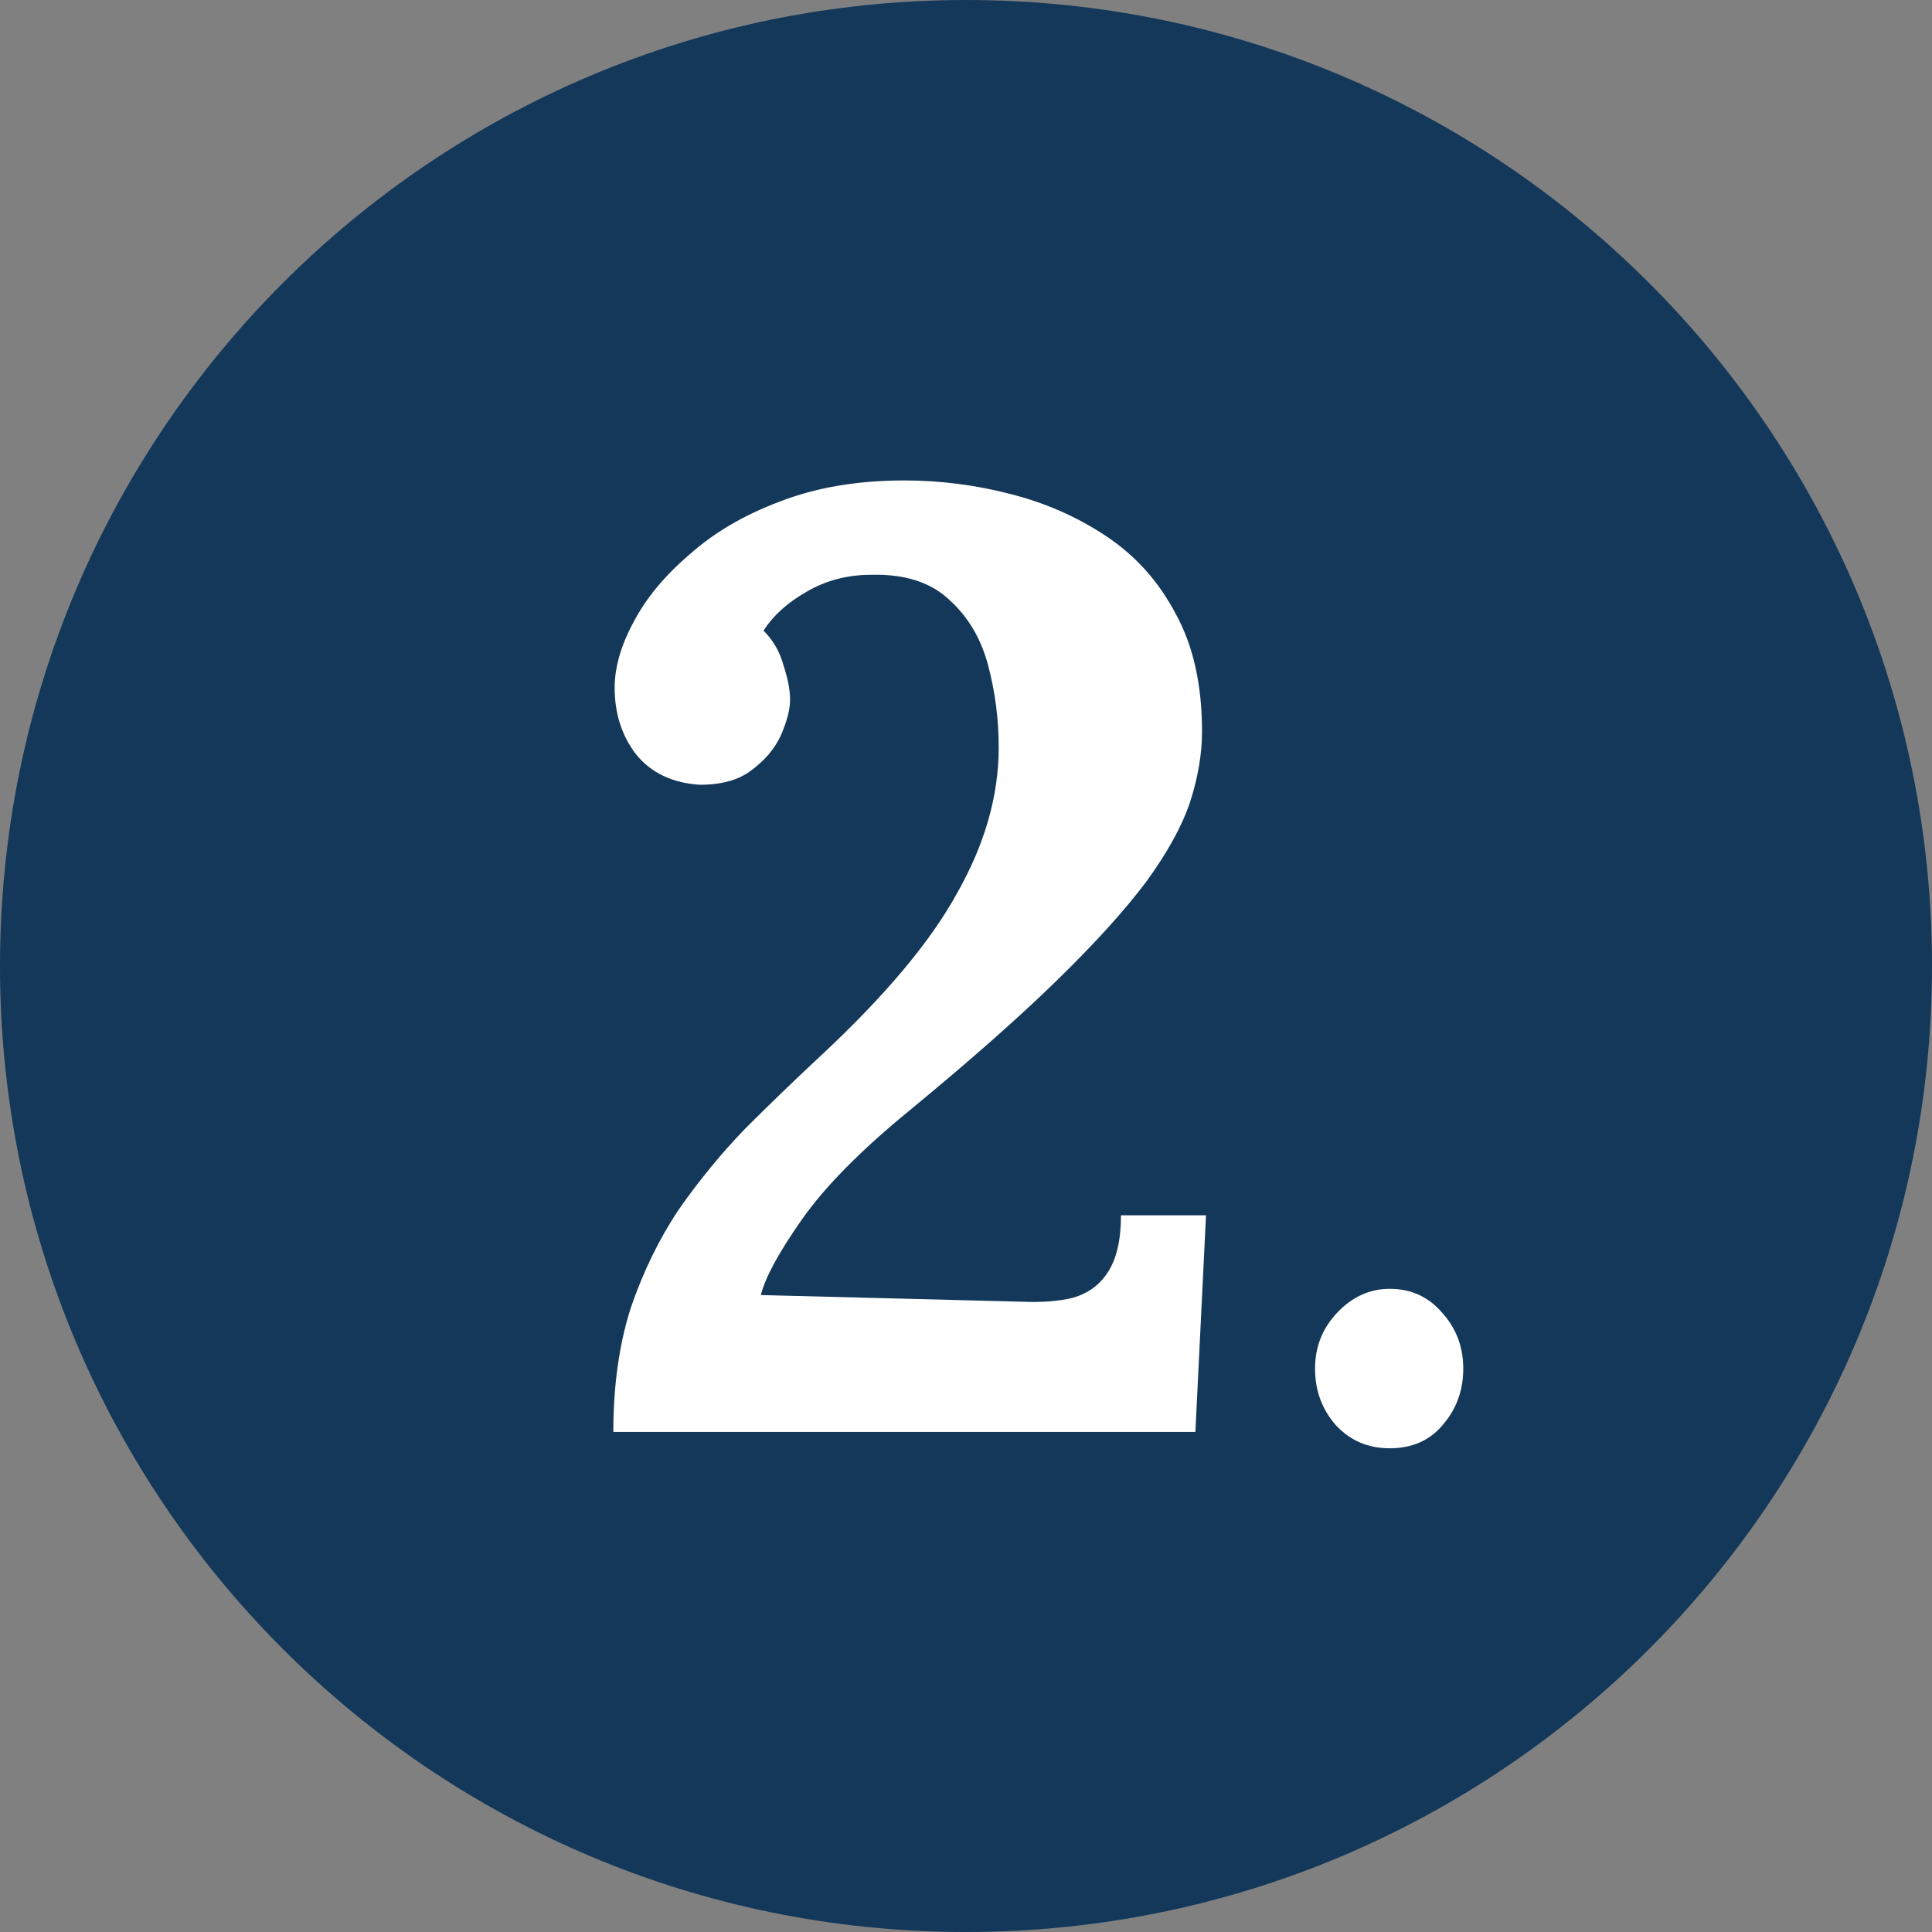
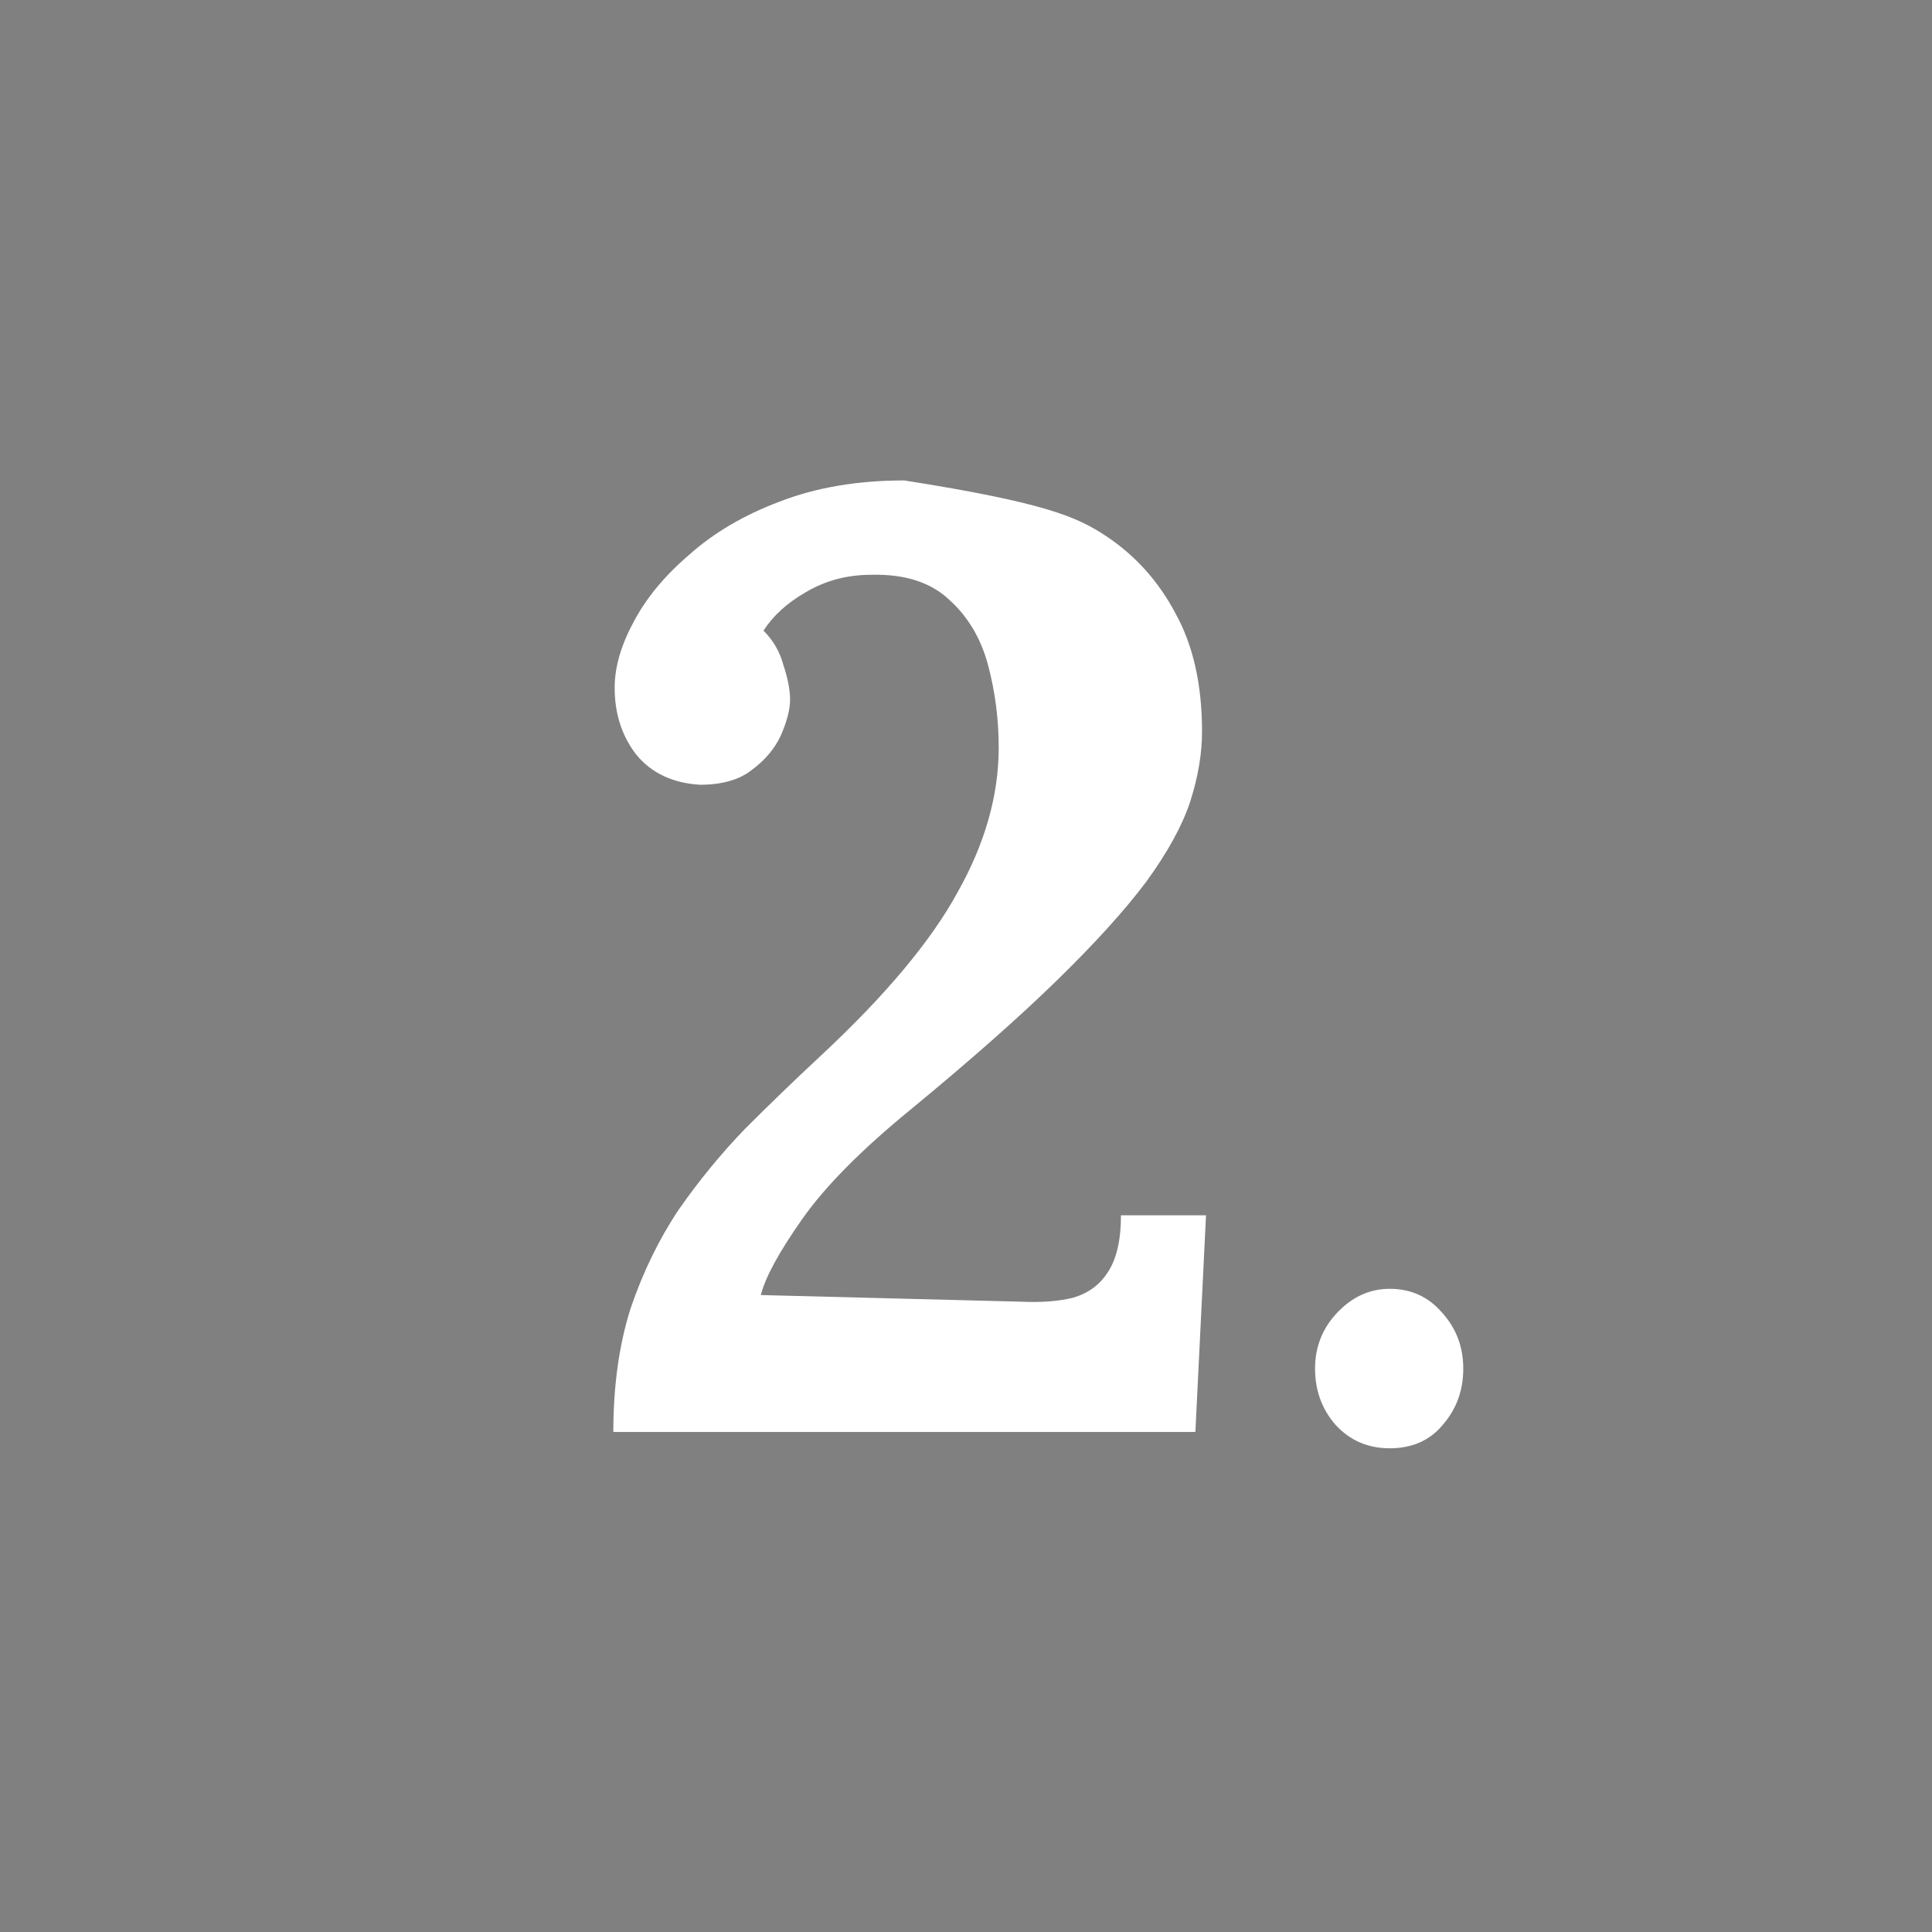
<svg xmlns="http://www.w3.org/2000/svg" width="189" height="189" viewBox="0 0 189 189" fill="none">
  <rect x="0" y="0" width="189" height="189" fill="#808080" stroke="none" />
  <g clip-path="url(#clip0_62_4)">
-     <path d="M94.5 189C146.691 189 189 146.691 189 94.5C189 42.309 146.691 0 94.5 0C42.309 0 0 42.309 0 94.5C0 146.691 42.309 189 94.5 189Z" fill="#13385A" />
    <path d="M135.946 141.68C133.813 141.68 132.046 140.913 130.646 139.38C129.313 137.847 128.646 136.013 128.646 133.88C128.646 131.747 129.38 129.913 130.846 128.38C132.313 126.847 134.013 126.08 135.946 126.08C138.013 126.08 139.713 126.847 141.046 128.38C142.446 129.913 143.146 131.747 143.146 133.88C143.146 136.013 142.48 137.847 141.146 139.38C139.88 140.913 138.146 141.68 135.946 141.68Z" fill="white" />
-     <path d="M60 140.08C60 135.573 60.563 131.543 61.69 127.99C62.903 124.437 64.463 121.23 66.37 118.37C68.363 115.51 70.53 112.867 72.87 110.44C75.297 108.013 77.767 105.63 80.28 103.29C86.607 97.397 91.07 92.067 93.67 87.3C96.357 82.533 97.7 77.81 97.7 73.13C97.7 70.357 97.353 67.67 96.66 65.07C95.967 62.47 94.71 60.347 92.89 58.7C91.07 56.967 88.513 56.143 85.22 56.23C82.88 56.23 80.757 56.793 78.85 57.92C77.03 58.96 75.643 60.217 74.69 61.69C75.643 62.643 76.293 63.77 76.64 65.07C77.073 66.37 77.29 67.497 77.29 68.45C77.29 69.403 76.987 70.573 76.38 71.96C75.773 73.26 74.82 74.387 73.52 75.34C72.307 76.293 70.617 76.77 68.45 76.77C65.763 76.597 63.683 75.6 62.21 73.78C60.823 71.96 60.13 69.793 60.13 67.28C60.13 65.287 60.737 63.163 61.95 60.91C63.163 58.57 64.983 56.36 67.41 54.28C69.837 52.113 72.783 50.38 76.25 49.08C79.803 47.693 83.877 47 88.47 47C91.937 47 95.36 47.433 98.74 48.3C102.207 49.167 105.37 50.553 108.23 52.46C111.09 54.367 113.343 56.88 114.99 60C116.723 63.12 117.59 66.977 117.59 71.57C117.59 73.737 117.2 76.033 116.42 78.46C115.64 80.8 114.21 83.4 112.13 86.26C110.05 89.033 107.147 92.24 103.42 95.88C99.693 99.52 94.883 103.767 88.99 108.62C84.223 112.52 80.713 116.073 78.46 119.28C76.207 122.487 74.863 124.957 74.43 126.69L99.91 127.34C101.903 127.427 103.593 127.297 104.98 126.95C106.453 126.517 107.58 125.693 108.36 124.48C109.227 123.18 109.66 121.317 109.66 118.89H117.98L116.94 140.08H60Z" fill="white" />
+     <path d="M60 140.08C60 135.573 60.563 131.543 61.69 127.99C62.903 124.437 64.463 121.23 66.37 118.37C68.363 115.51 70.53 112.867 72.87 110.44C75.297 108.013 77.767 105.63 80.28 103.29C86.607 97.397 91.07 92.067 93.67 87.3C96.357 82.533 97.7 77.81 97.7 73.13C97.7 70.357 97.353 67.67 96.66 65.07C95.967 62.47 94.71 60.347 92.89 58.7C91.07 56.967 88.513 56.143 85.22 56.23C82.88 56.23 80.757 56.793 78.85 57.92C77.03 58.96 75.643 60.217 74.69 61.69C75.643 62.643 76.293 63.77 76.64 65.07C77.073 66.37 77.29 67.497 77.29 68.45C77.29 69.403 76.987 70.573 76.38 71.96C75.773 73.26 74.82 74.387 73.52 75.34C72.307 76.293 70.617 76.77 68.45 76.77C65.763 76.597 63.683 75.6 62.21 73.78C60.823 71.96 60.13 69.793 60.13 67.28C60.13 65.287 60.737 63.163 61.95 60.91C63.163 58.57 64.983 56.36 67.41 54.28C69.837 52.113 72.783 50.38 76.25 49.08C79.803 47.693 83.877 47 88.47 47C102.207 49.167 105.37 50.553 108.23 52.46C111.09 54.367 113.343 56.88 114.99 60C116.723 63.12 117.59 66.977 117.59 71.57C117.59 73.737 117.2 76.033 116.42 78.46C115.64 80.8 114.21 83.4 112.13 86.26C110.05 89.033 107.147 92.24 103.42 95.88C99.693 99.52 94.883 103.767 88.99 108.62C84.223 112.52 80.713 116.073 78.46 119.28C76.207 122.487 74.863 124.957 74.43 126.69L99.91 127.34C101.903 127.427 103.593 127.297 104.98 126.95C106.453 126.517 107.58 125.693 108.36 124.48C109.227 123.18 109.66 121.317 109.66 118.89H117.98L116.94 140.08H60Z" fill="white" />
  </g>
  <defs>
    <clipPath id="clip0_62_4">
      <rect width="189" height="189" fill="white" />
    </clipPath>
  </defs>
</svg>